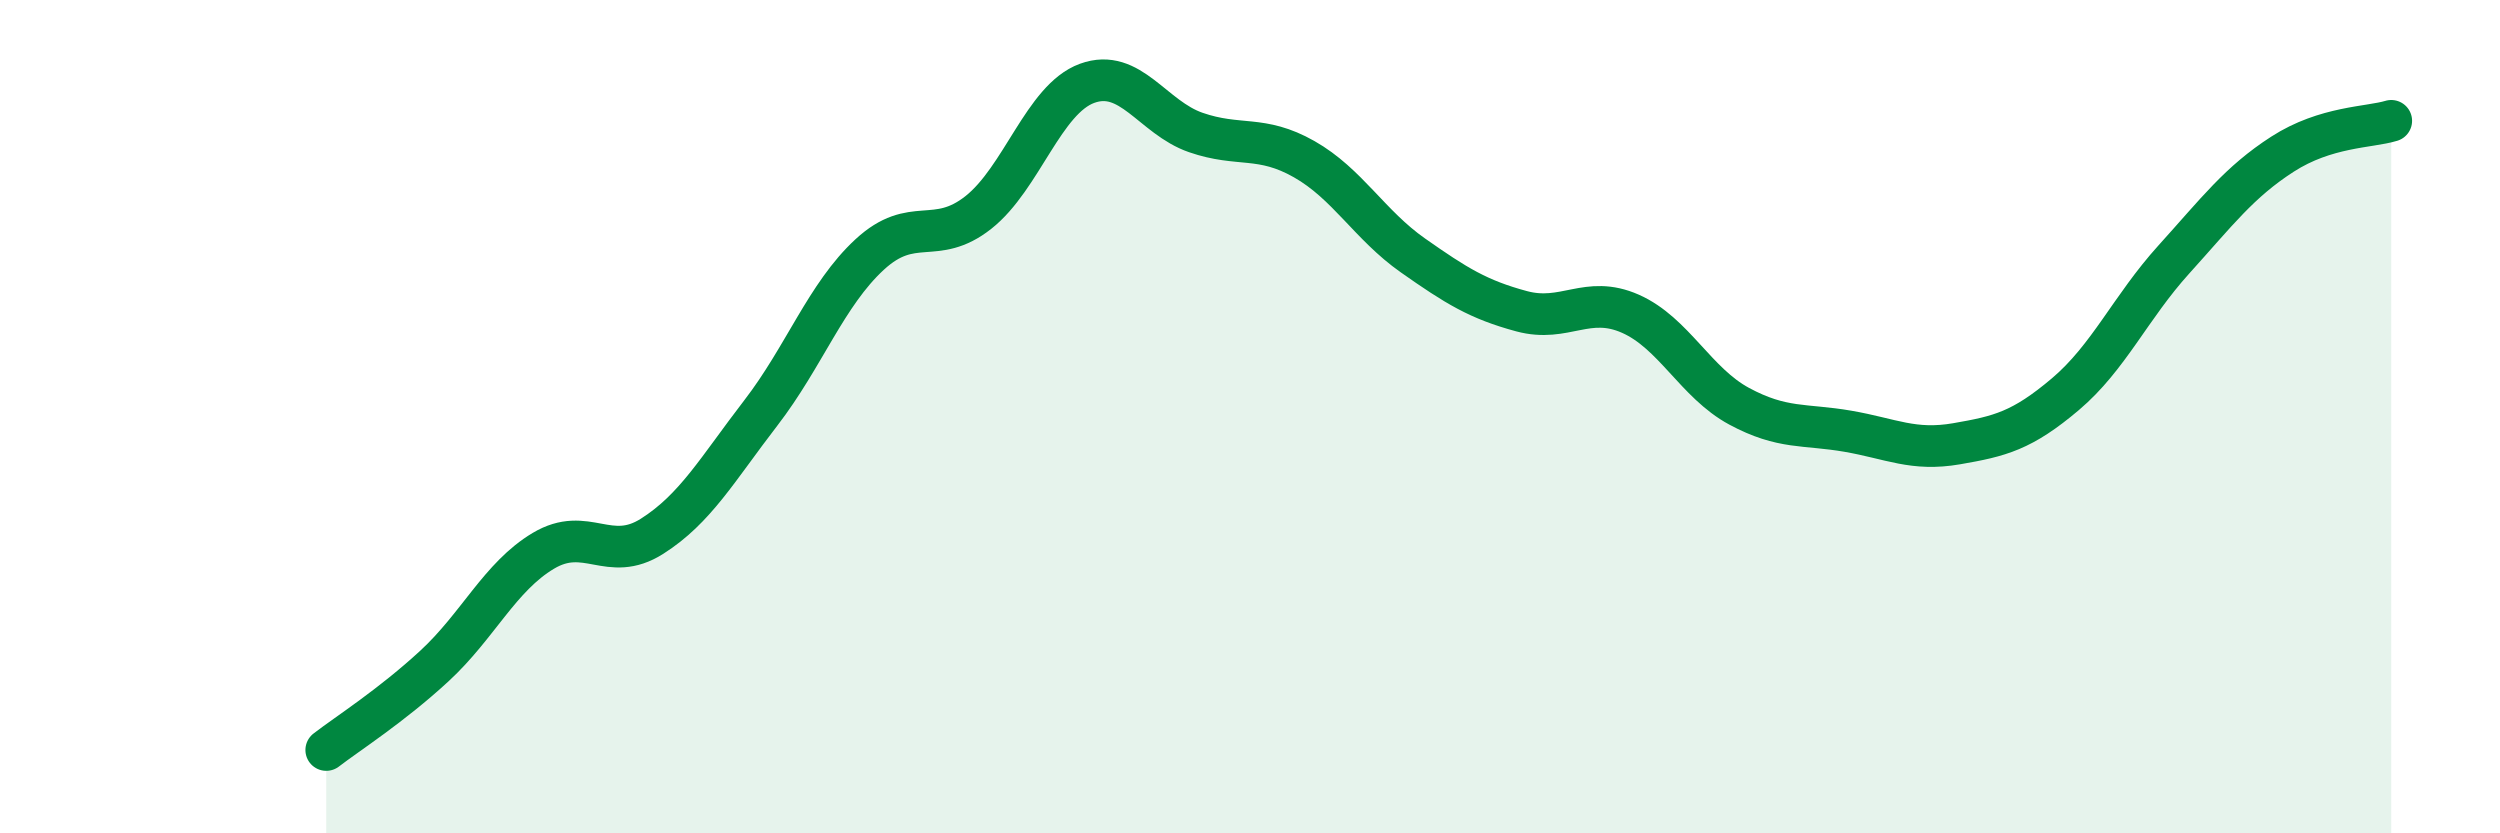
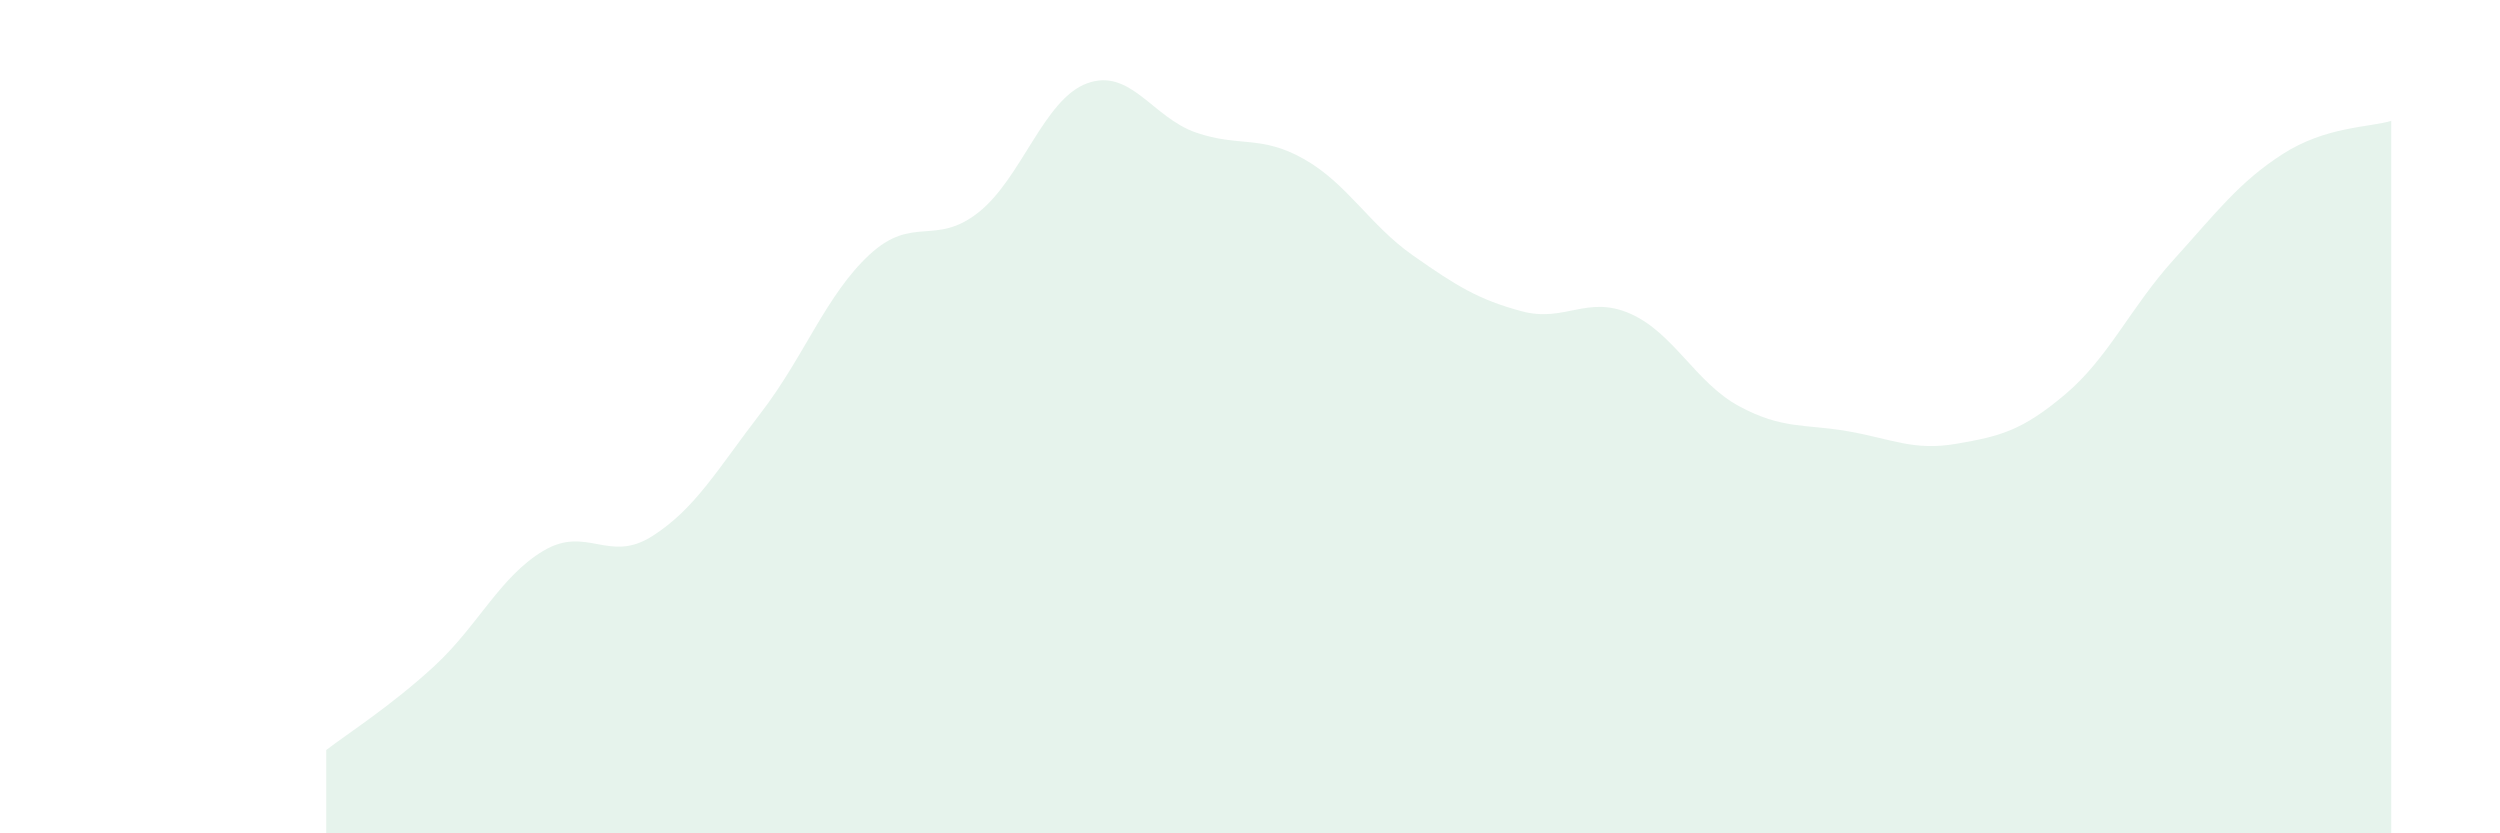
<svg xmlns="http://www.w3.org/2000/svg" width="60" height="20" viewBox="0 0 60 20">
  <path d="M 7.83,18 C 8.35,17.6 9.39,16.94 10.43,15.98 C 11.47,15.02 12,13.84 13.04,13.22 C 14.08,12.6 14.61,13.53 15.65,12.87 C 16.69,12.21 17.22,11.26 18.26,9.91 C 19.3,8.56 19.83,7.07 20.87,6.11 C 21.91,5.15 22.44,5.92 23.48,5.1 C 24.52,4.28 25.05,2.38 26.09,2 C 27.13,1.62 27.66,2.82 28.7,3.18 C 29.74,3.54 30.26,3.23 31.3,3.82 C 32.34,4.41 32.87,5.4 33.91,6.13 C 34.95,6.86 35.48,7.19 36.52,7.47 C 37.56,7.75 38.09,7.07 39.13,7.53 C 40.17,7.99 40.7,9.19 41.74,9.75 C 42.78,10.31 43.31,10.17 44.35,10.35 C 45.39,10.53 45.92,10.83 46.96,10.65 C 48,10.47 48.53,10.34 49.57,9.46 C 50.61,8.58 51.13,7.38 52.17,6.23 C 53.21,5.08 53.74,4.37 54.78,3.7 C 55.82,3.03 56.87,3.06 57.39,2.9L57.39 20L7.83 20Z" fill="#008740" opacity="0.1" stroke-linecap="round" stroke-linejoin="round" />
-   <path d="M 7.83,18 C 8.35,17.6 9.39,16.94 10.43,15.98 C 11.47,15.02 12,13.84 13.04,13.22 C 14.08,12.6 14.61,13.53 15.65,12.87 C 16.69,12.21 17.22,11.26 18.26,9.91 C 19.3,8.56 19.83,7.07 20.87,6.11 C 21.91,5.15 22.44,5.92 23.48,5.1 C 24.52,4.28 25.05,2.38 26.09,2 C 27.13,1.62 27.66,2.82 28.7,3.18 C 29.74,3.54 30.26,3.23 31.3,3.82 C 32.34,4.41 32.87,5.4 33.91,6.13 C 34.95,6.86 35.48,7.19 36.52,7.47 C 37.56,7.75 38.09,7.07 39.13,7.53 C 40.17,7.99 40.7,9.19 41.74,9.75 C 42.78,10.31 43.31,10.17 44.35,10.35 C 45.39,10.53 45.92,10.83 46.96,10.65 C 48,10.47 48.53,10.34 49.57,9.46 C 50.61,8.58 51.13,7.38 52.17,6.23 C 53.21,5.08 53.74,4.37 54.78,3.7 C 55.82,3.03 56.87,3.06 57.39,2.9" stroke="#008740" stroke-width="1" fill="none" stroke-linecap="round" stroke-linejoin="round" />
</svg>